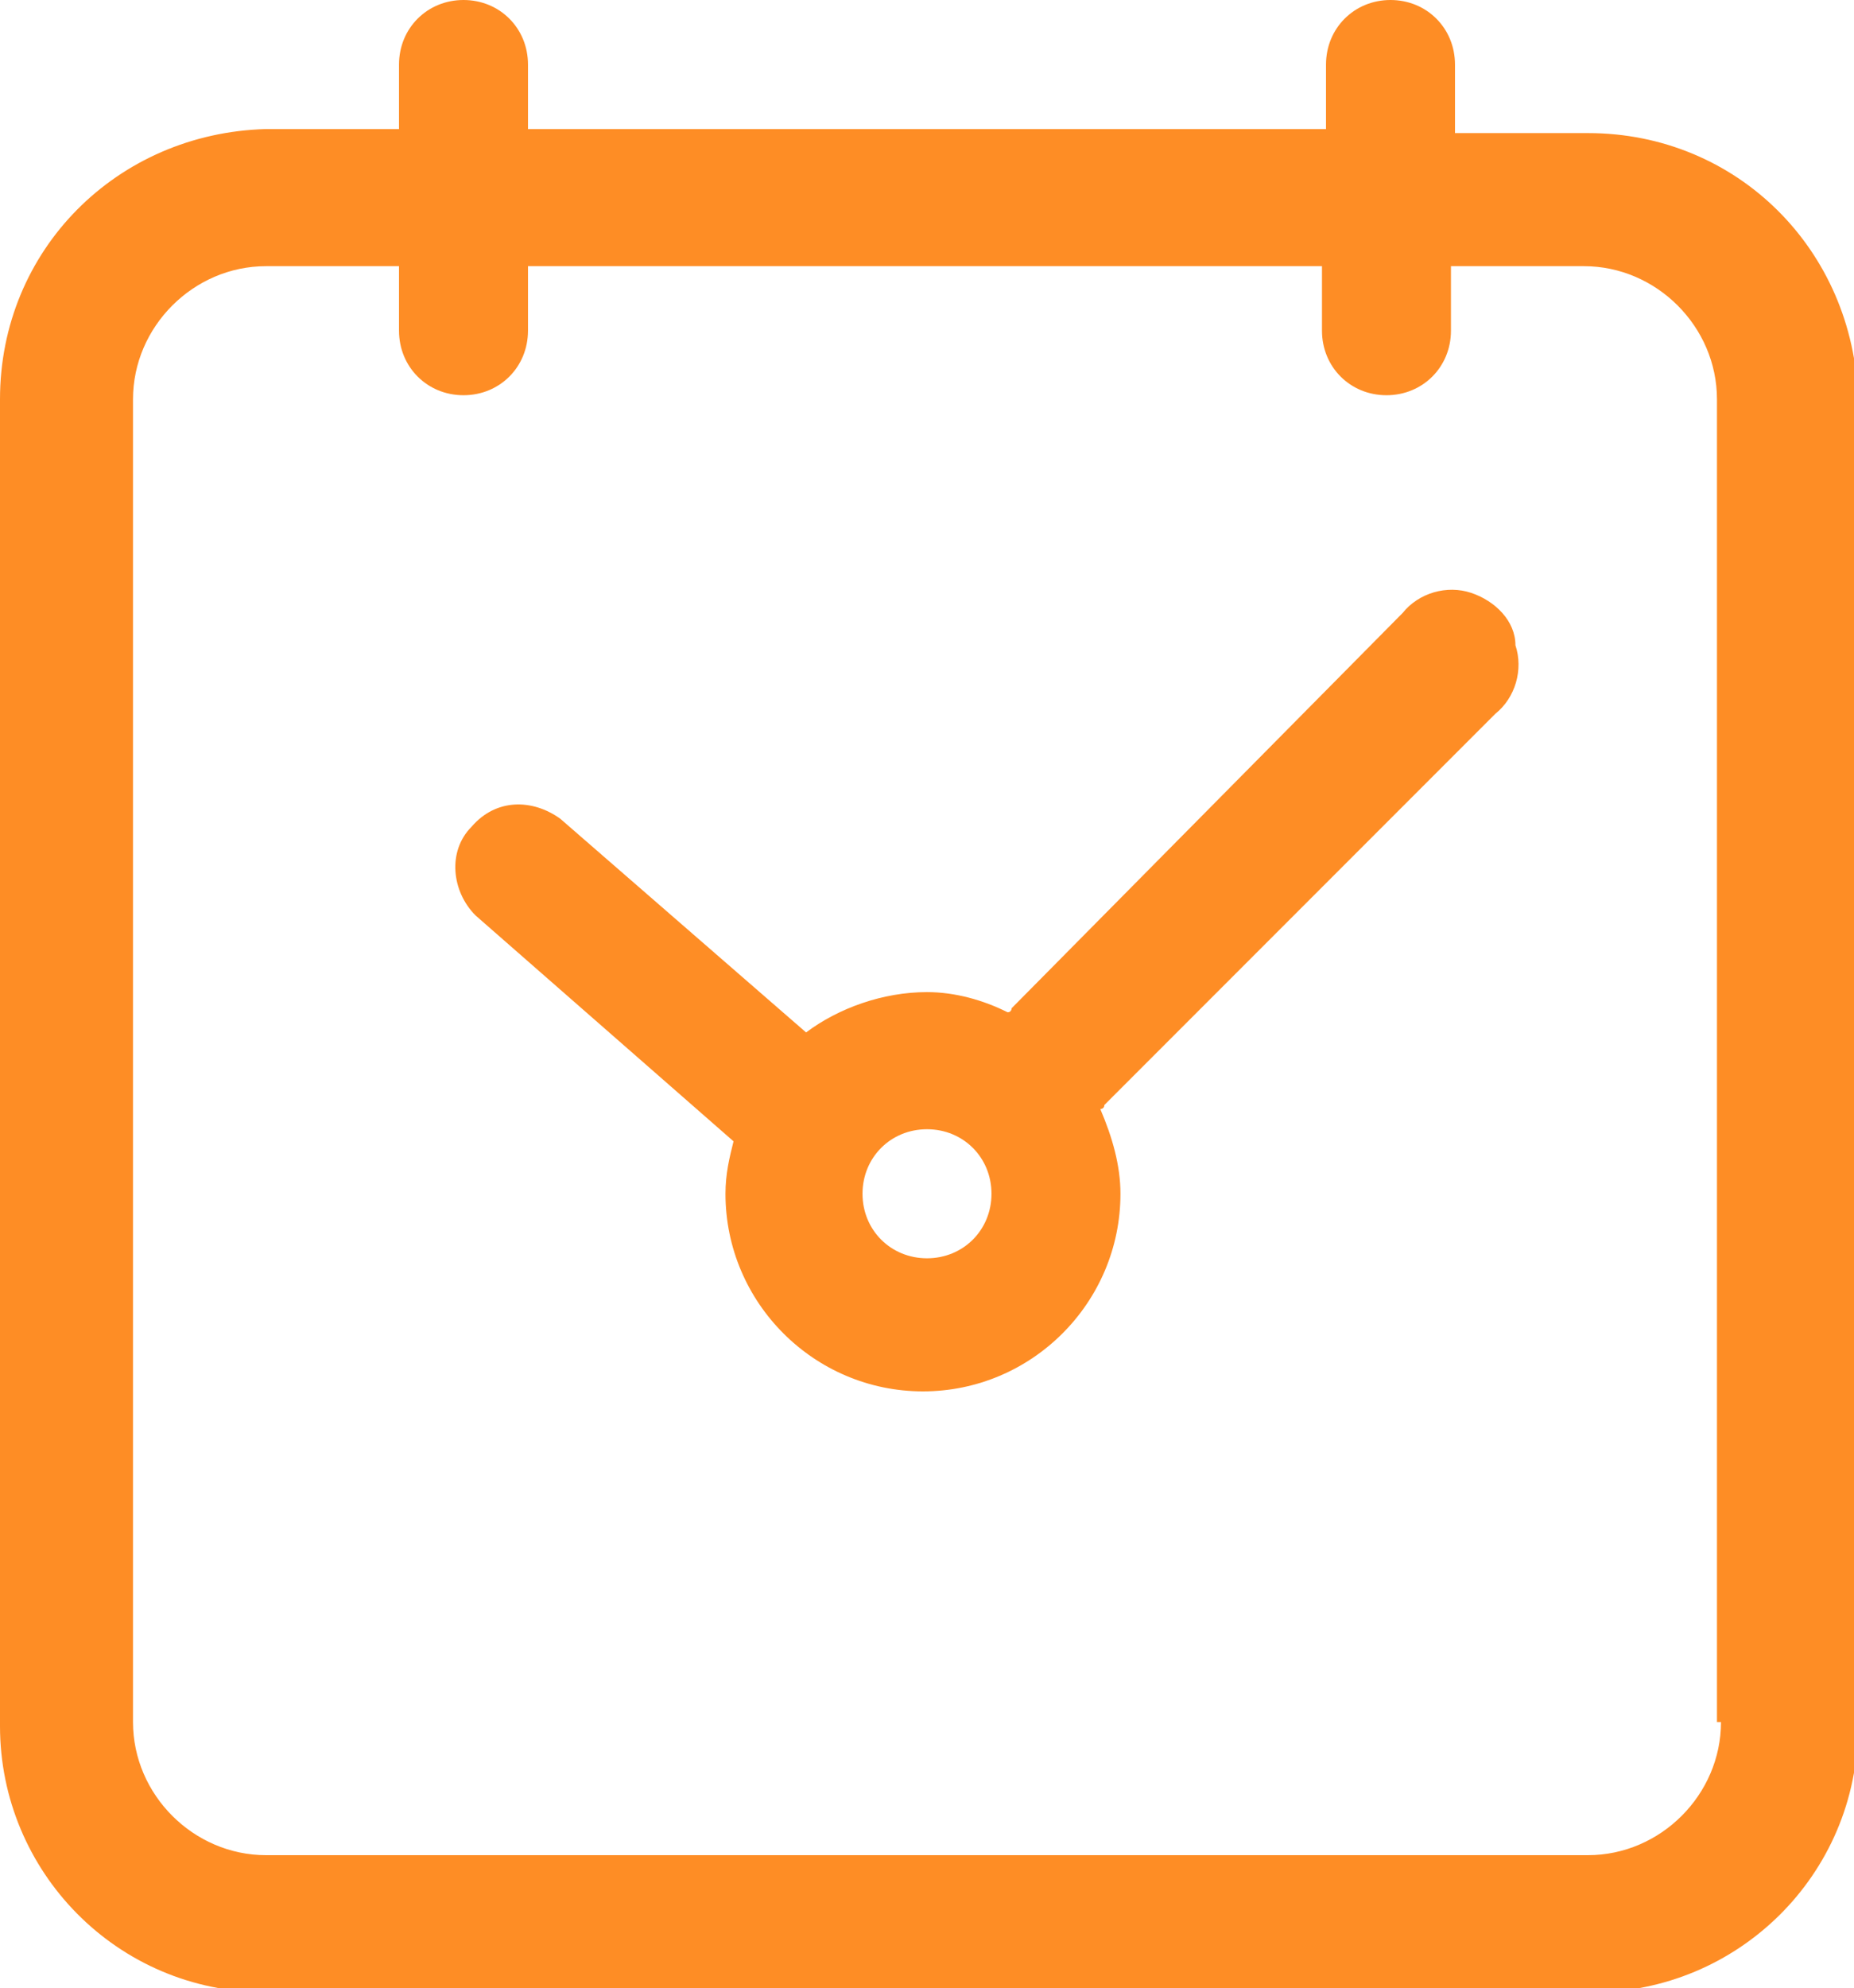
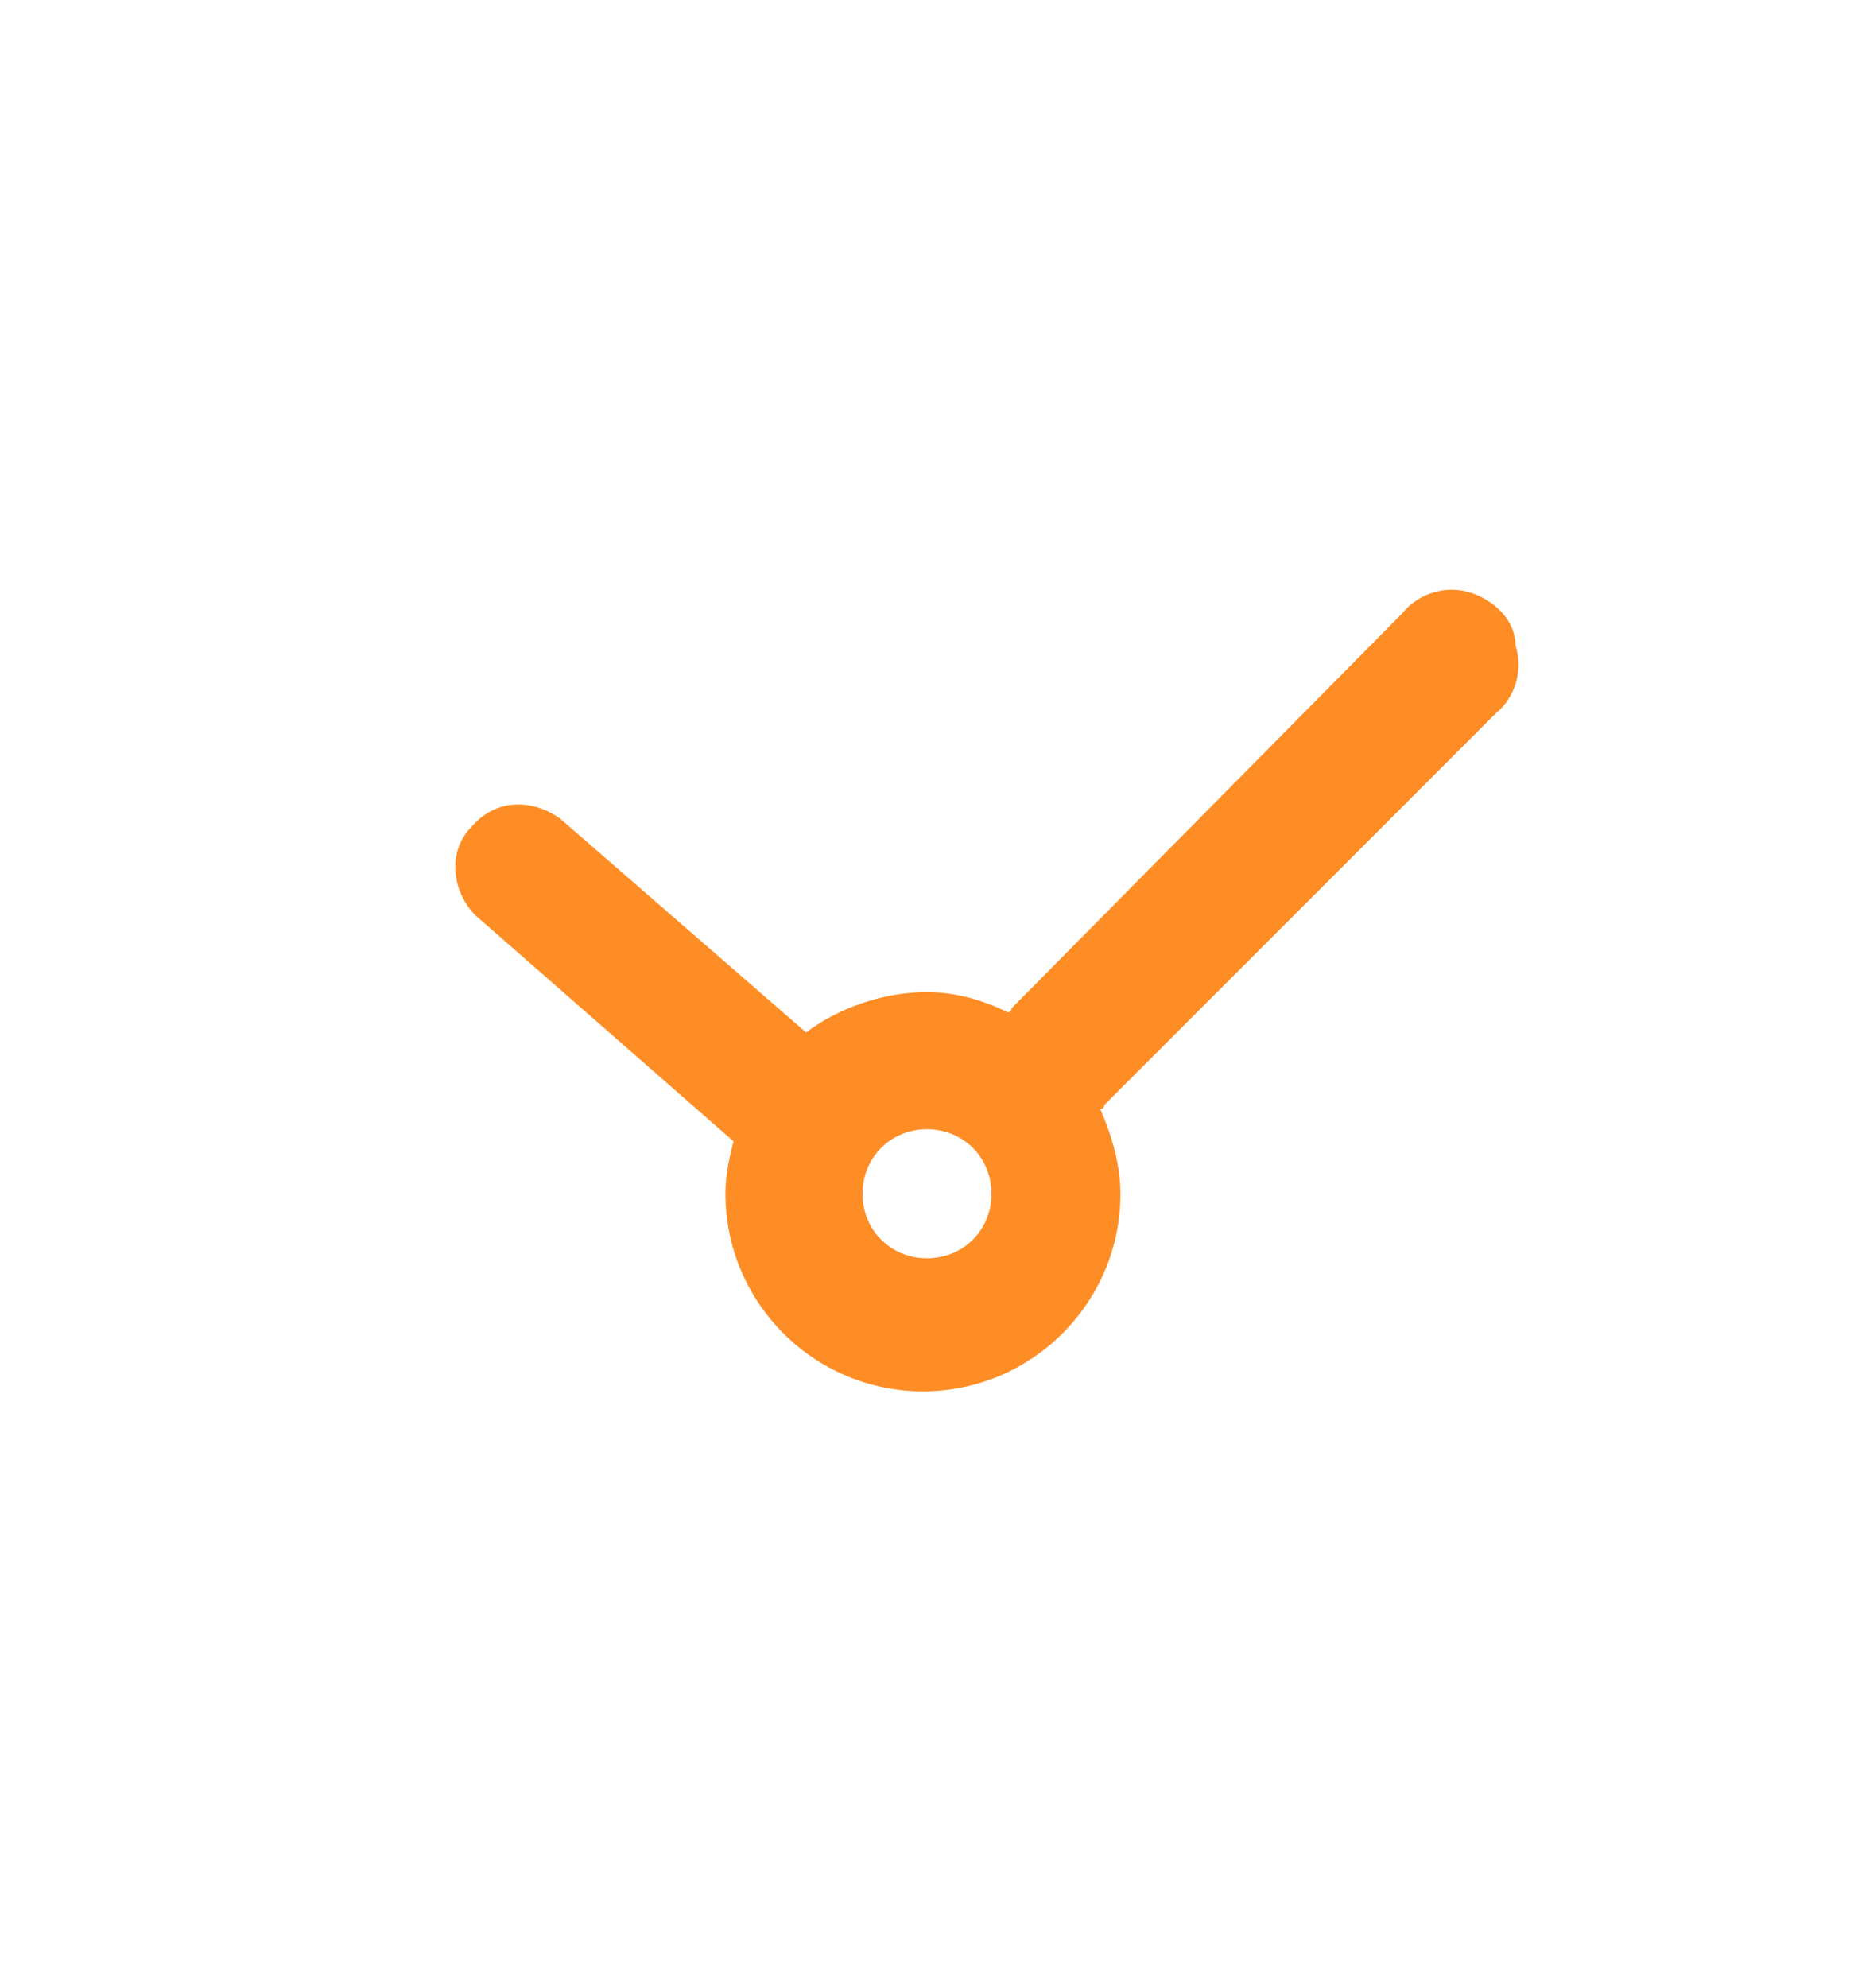
<svg xmlns="http://www.w3.org/2000/svg" version="1.1" id="图层_1" x="0px" y="0px" viewBox="0 0 46 49.3" style="enable-background:new 0 0 46 49.3;" xml:space="preserve">
  <style type="text/css">
	.st0{fill:#FE8D25;}
</style>
-   <path class="st0" d="M39.4,3.3h-3.3V1.6c0-0.9-0.7-1.6-1.6-1.6c-0.9,0-1.6,0.7-1.6,1.6v1.6H13.1V1.6c0-0.9-0.7-1.6-1.6-1.6  S9.9,0.7,9.9,1.6v1.6H6.6C2.9,3.3,0,6.2,0,9.9v32.9c0,3.6,2.9,6.6,6.6,6.6h32.9c3.6,0,6.6-2.9,6.6-6.6V9.9C46,6.2,43.1,3.3,39.4,3.3  L39.4,3.3z M42.7,42.7c0,1.8-1.5,3.3-3.3,3.3H6.6c-1.8,0-3.3-1.5-3.3-3.3V9.9c0-1.8,1.5-3.3,3.3-3.3h3.3v1.6c0,0.9,0.7,1.6,1.6,1.6  c0.9,0,1.6-0.7,1.6-1.6V6.6h19.7v1.6c0,0.9,0.7,1.6,1.6,1.6c0.9,0,1.6-0.7,1.6-1.6V6.6h3.3c1.8,0,3.3,1.5,3.3,3.3V42.7z" />
-   <path class="st0" d="M36.5,14.7c-0.6-0.2-1.3,0-1.7,0.5L25.1,25c0,0,0,0.1-0.1,0.1c-0.6-0.3-1.3-0.5-2-0.5c-1.1,0-2.2,0.4-3,1  l-6.1-5.3c-0.7-0.5-1.6-0.5-2.2,0.2c-0.6,0.6-0.5,1.6,0.1,2.2l6.4,5.6c-0.1,0.4-0.2,0.8-0.2,1.3c0,2.7,2.2,4.9,4.9,4.9  s4.9-2.2,4.9-4.9c0-0.7-0.2-1.4-0.5-2.1c0,0,0.1,0,0.1-0.1l9.7-9.7c0.5-0.4,0.7-1.1,0.5-1.7C37.6,15.4,37.1,14.9,36.5,14.7  L36.5,14.7z M23,31.2c-0.9,0-1.6-0.7-1.6-1.6c0-0.9,0.7-1.6,1.6-1.6c0.9,0,1.6,0.7,1.6,1.6C24.6,30.5,23.9,31.2,23,31.2z" />
+   <path class="st0" d="M36.5,14.7c-0.6-0.2-1.3,0-1.7,0.5L25.1,25c0,0,0,0.1-0.1,0.1c-0.6-0.3-1.3-0.5-2-0.5c-1.1,0-2.2,0.4-3,1  l-6.1-5.3c-0.7-0.5-1.6-0.5-2.2,0.2c-0.6,0.6-0.5,1.6,0.1,2.2l6.4,5.6c-0.1,0.4-0.2,0.8-0.2,1.3c0,2.7,2.2,4.9,4.9,4.9  s4.9-2.2,4.9-4.9c0-0.7-0.2-1.4-0.5-2.1c0,0,0.1,0,0.1-0.1l9.7-9.7c0.5-0.4,0.7-1.1,0.5-1.7C37.6,15.4,37.1,14.9,36.5,14.7  z M23,31.2c-0.9,0-1.6-0.7-1.6-1.6c0-0.9,0.7-1.6,1.6-1.6c0.9,0,1.6,0.7,1.6,1.6C24.6,30.5,23.9,31.2,23,31.2z" />
</svg>